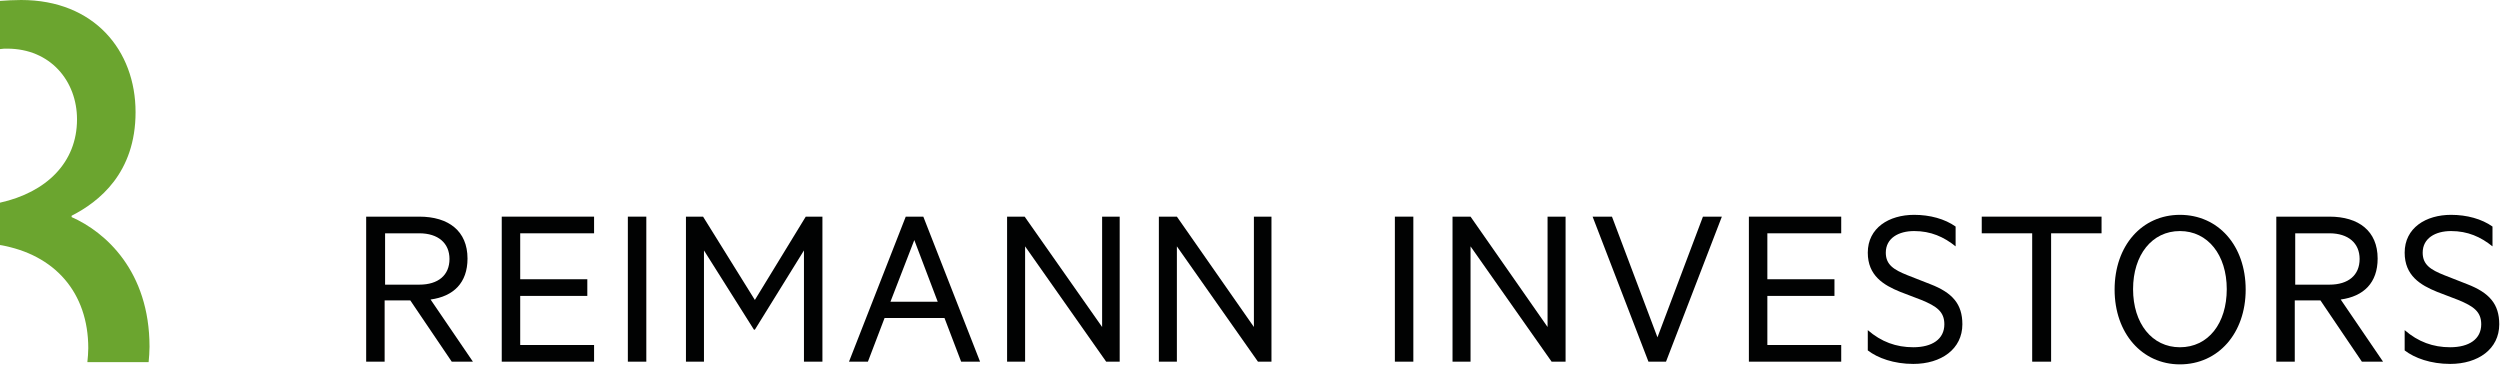
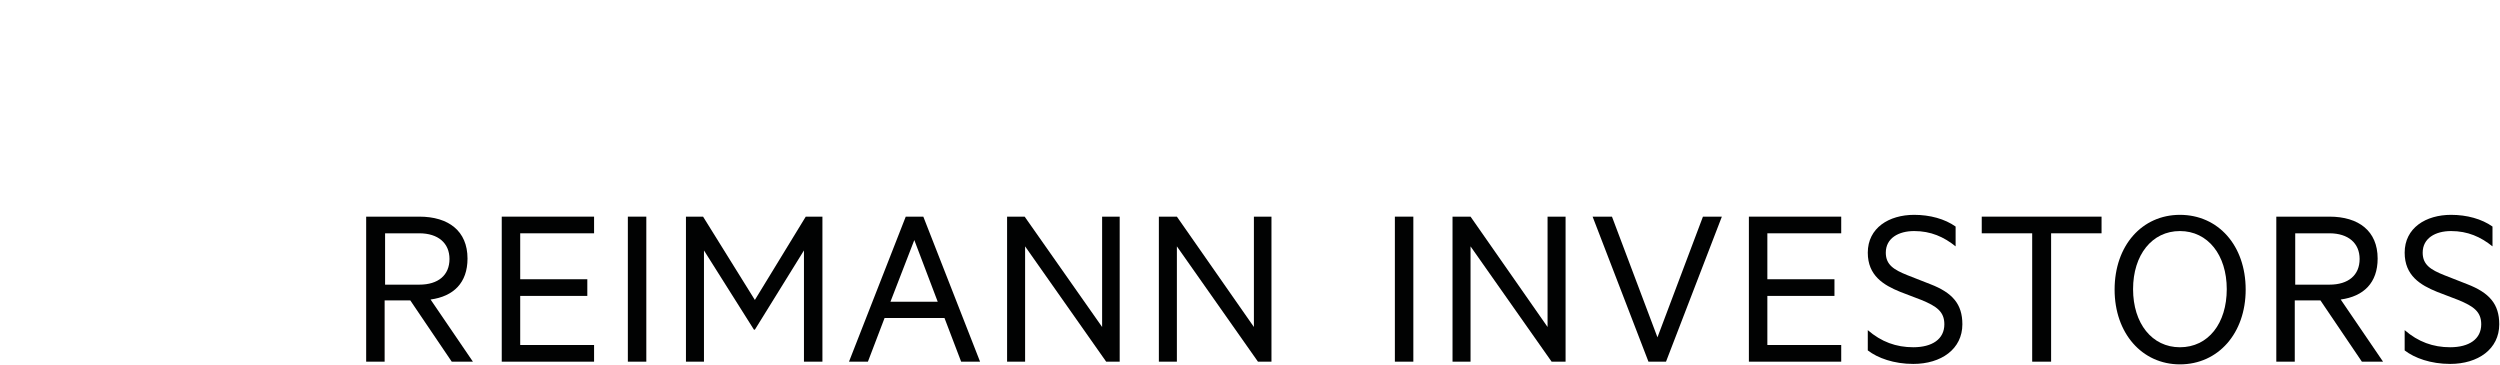
<svg xmlns="http://www.w3.org/2000/svg" id="Ebene_1" x="0px" y="0px" width="855.001px" height="125px" viewBox="0 0 855.001 125" xml:space="preserve">
  <g>
-     <path fill="#6BA52F" d="M2.464,16.636c14.788,0,23.876,11.09,23.876,24.184c0,14.787-10.475,24.953-26.34,28.496v14.479 c18.792,3.235,30.19,16.328,30.19,35.274c0,1.54-0.153,3.234-0.308,4.775h20.948c0.154-1.694,0.309-3.389,0.309-5.237 c0-25.878-15.096-39.279-26.648-44.362v-0.463c9.396-4.774,21.873-14.633,21.873-35.428C46.364,17.252,32.193,0,7.239,0 C4.621,0,2.311,0.153,0,0.308v16.481C0.924,16.636,1.694,16.636,2.464,16.636" />
    <path fill="#010202" d="M822.396,119.84c3.389,2.618,8.934,4.621,15.558,4.621c9.55,0,16.79-5.084,16.79-13.556 c0-6.932-3.389-10.782-10.938-13.709l-7.855-3.081c-4.621-1.849-7.394-3.543-7.394-7.701c0-4.93,4.313-7.395,9.704-7.395 c5.699,0,10.166,2.003,14.172,5.237v-6.777c-3.697-2.618-8.78-4.005-14.172-4.005c-8.626,0-15.865,4.467-15.865,12.939 c0,7.855,5.391,11.09,11.09,13.4l7.24,2.772c5.237,2.157,7.855,4.006,7.855,8.318c0,5.083-4.158,7.855-10.628,7.855 c-5.854,0-10.937-1.848-15.558-5.853V119.84z" />
    <path fill="#010202" d="M784.966,97.351V79.79h11.706c6.47,0,10.32,3.389,10.32,8.78c0,5.545-3.851,8.78-10.32,8.78H784.966 L784.966,97.351z M800.523,102.434c7.855-1.078,12.631-5.699,12.631-14.018c0-9.396-6.47-14.325-16.482-14.325h-18.176v49.6h6.315 v-20.949h8.78l14.171,20.949h7.239L800.523,102.434z" />
    <path fill="#010202" d="M745.532,118.761c-9.55,0-16.02-8.163-16.02-19.87s6.47-19.871,16.02-19.871 c9.551,0,16.021,8.164,16.021,19.871S755.236,118.761,745.532,118.761 M745.532,73.475c-12.938,0-22.335,10.475-22.335,25.57 c0,14.941,9.396,25.569,22.335,25.569c13.093,0,22.489-10.628,22.489-25.569C768.021,83.949,758.625,73.475,745.532,73.475" />
  </g>
  <polygon fill="#010202" points="677.757,74.091 677.757,79.79 695.009,79.79 695.009,123.69 701.479,123.69 701.479,79.79 718.73,79.79 718.73,74.091 " />
  <g>
    <path fill="#010202" d="M638.785,119.84c3.39,2.618,8.935,4.621,15.559,4.621c9.55,0,16.789-5.084,16.789-13.556 c0-6.932-3.389-10.782-10.937-13.709l-7.855-3.081c-4.621-1.849-7.394-3.543-7.394-7.701c0-4.93,4.313-7.395,9.704-7.395 c5.699,0,10.166,2.003,14.171,5.237v-6.777c-3.696-2.618-8.779-4.005-14.171-4.005c-8.626,0-15.866,4.467-15.866,12.939 c0,7.855,5.392,11.09,11.091,13.4l7.24,2.772c5.237,2.157,7.855,4.006,7.855,8.318c0,5.083-4.159,7.855-10.628,7.855 c-5.854,0-10.938-1.848-15.558-5.853L638.785,119.84L638.785,119.84z" />
  </g>
  <polygon fill="#010202" points="598.12,74.091 598.12,123.69 629.697,123.69 629.697,117.991 604.436,117.991 604.436,101.201 627.387,101.201 627.387,95.502 604.436,95.502 604.436,79.79 629.697,79.79 629.697,74.091 " />
  <polygon fill="#010202" points="582.408,74.091 566.851,115.372 551.293,74.091 544.67,74.091 563.771,123.69 569.777,123.69 588.878,74.091 " />
  <polygon fill="#010202" points="529.267,74.091 529.267,111.829 502.926,74.091 496.765,74.091 496.765,123.69 502.926,123.69 502.926,84.257 530.652,123.69 535.428,123.69 535.428,74.091 " />
  <rect x="477.048" y="74.091" fill="#010202" width="6.315" height="49.6" />
  <polygon fill="#010202" points="428.835,74.091 428.835,111.829 402.495,74.091 396.333,74.091 396.333,123.69 402.495,123.69 402.495,84.257 430.222,123.69 434.842,123.69 434.842,74.091 " />
  <polygon fill="#010202" points="376.925,74.091 376.925,111.829 350.431,74.091 344.424,74.091 344.424,123.69 350.585,123.69 350.585,84.257 378.312,123.69 382.933,123.69 382.933,74.091 " />
  <path fill="#010202" d="M312.692,82.101l8.01,21.103h-16.174L312.692,82.101z M309.766,74.091l-19.409,49.6h6.47l5.699-14.941 h20.487l5.699,14.941h6.47l-19.409-49.6H309.766z" />
  <polygon fill="#010202" points="275.569,74.091 258.163,102.587 240.449,74.091 234.596,74.091 234.596,123.69 240.757,123.69 240.757,85.644 257.855,112.754 258.163,112.754 274.953,85.644 274.953,123.69 281.269,123.69 281.269,74.091 " />
  <rect x="214.726" y="74.091" fill="#010202" width="6.315" height="49.6" />
  <polygon fill="#010202" points="171.596,74.091 171.596,123.69 203.173,123.69 203.173,117.991 177.911,117.991 177.911,101.201 200.862,101.201 200.862,95.502 177.911,95.502 177.911,79.79 203.173,79.79 203.173,74.091 " />
  <g>
    <path fill="#010202" d="M131.7,97.351V79.79h11.707c6.469,0,10.32,3.389,10.32,8.78c0,5.545-3.852,8.78-10.32,8.78H131.7 L131.7,97.351z M147.258,102.434c7.855-1.078,12.631-5.699,12.631-14.018c0-9.396-6.47-14.325-16.481-14.325H125.23v49.6h6.315 v-20.949h8.78l14.171,20.949h7.24L147.258,102.434z" />
  </g>
</svg>